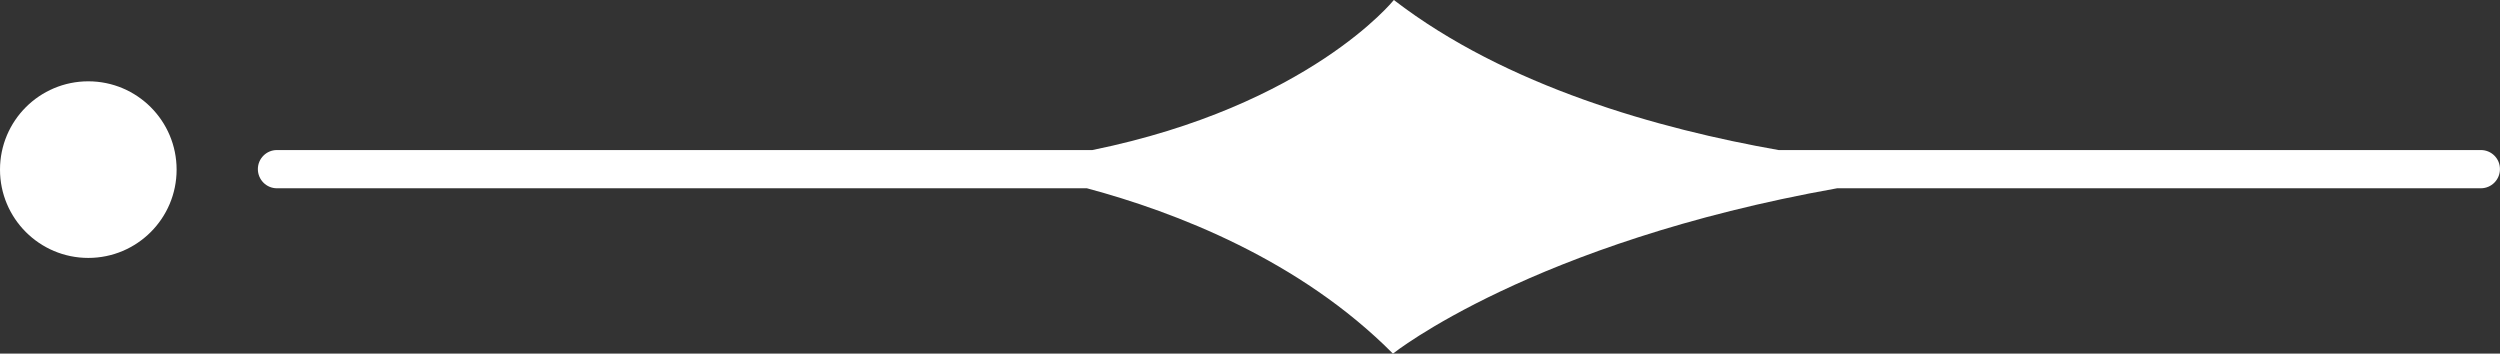
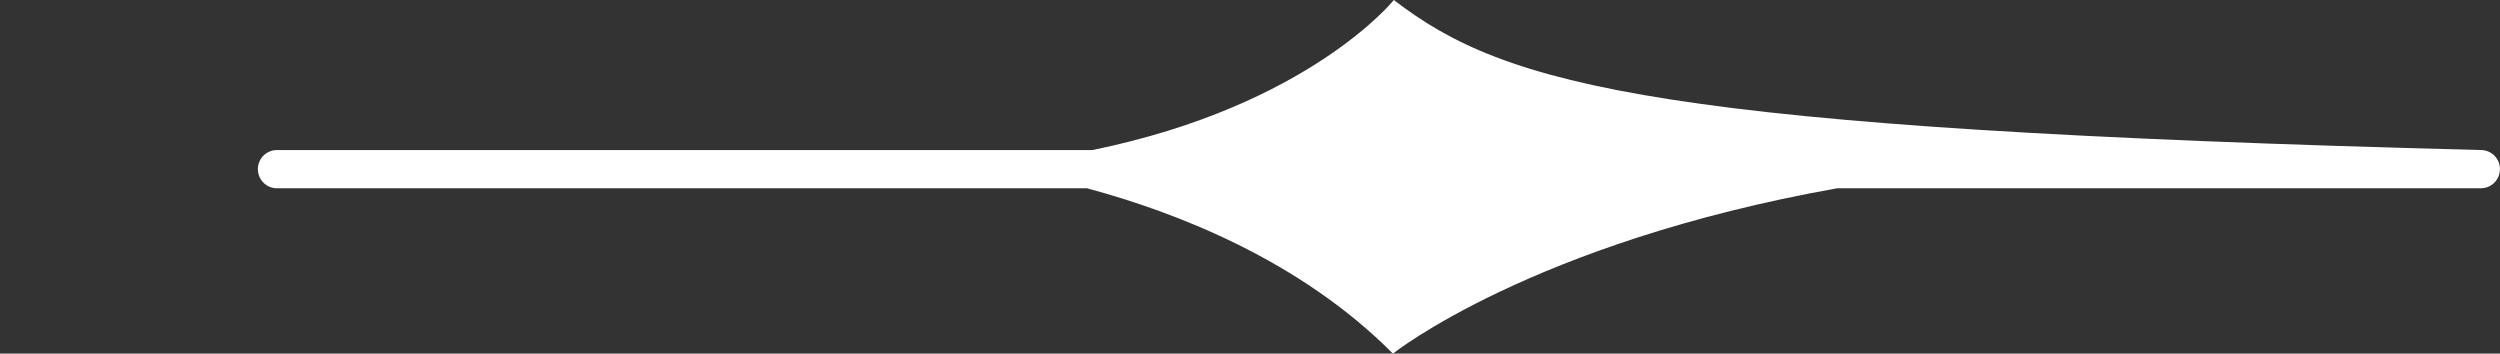
<svg xmlns="http://www.w3.org/2000/svg" version="1.1" id="Layer_1" x="0px" y="0px" width="43.288px" height="6.123px" viewBox="0 0 43.288 6.123" enable-background="new 0 0 43.288 6.123" xml:space="preserve">
  <rect x="0" y="0" width="43.288" height="6.123" fill="#333333" stroke="none" />
-   <path fill="#FFFFFF" d="M42.957,2.598H30.795C28.732,2.234,26.082,1.499,24.135,0c0,0-1.469,1.833-5.22,2.598H4.795  c-0.182,0-0.33,0.148-0.33,0.33c0,0.184,0.148,0.332,0.33,0.332H18.82c1.537,0.412,3.689,1.242,5.299,2.863  c0,0,2.404-1.92,7.691-2.863h11.146c0.183,0,0.331-0.148,0.331-0.332C43.288,2.746,43.14,2.598,42.957,2.598z" />
-   <circle fill="#FFFFFF" cx="1.529" cy="2.937" r="1.529" />
+   <path fill="#FFFFFF" d="M42.957,2.598C28.732,2.234,26.082,1.499,24.135,0c0,0-1.469,1.833-5.22,2.598H4.795  c-0.182,0-0.33,0.148-0.33,0.33c0,0.184,0.148,0.332,0.33,0.332H18.82c1.537,0.412,3.689,1.242,5.299,2.863  c0,0,2.404-1.92,7.691-2.863h11.146c0.183,0,0.331-0.148,0.331-0.332C43.288,2.746,43.14,2.598,42.957,2.598z" />
</svg>